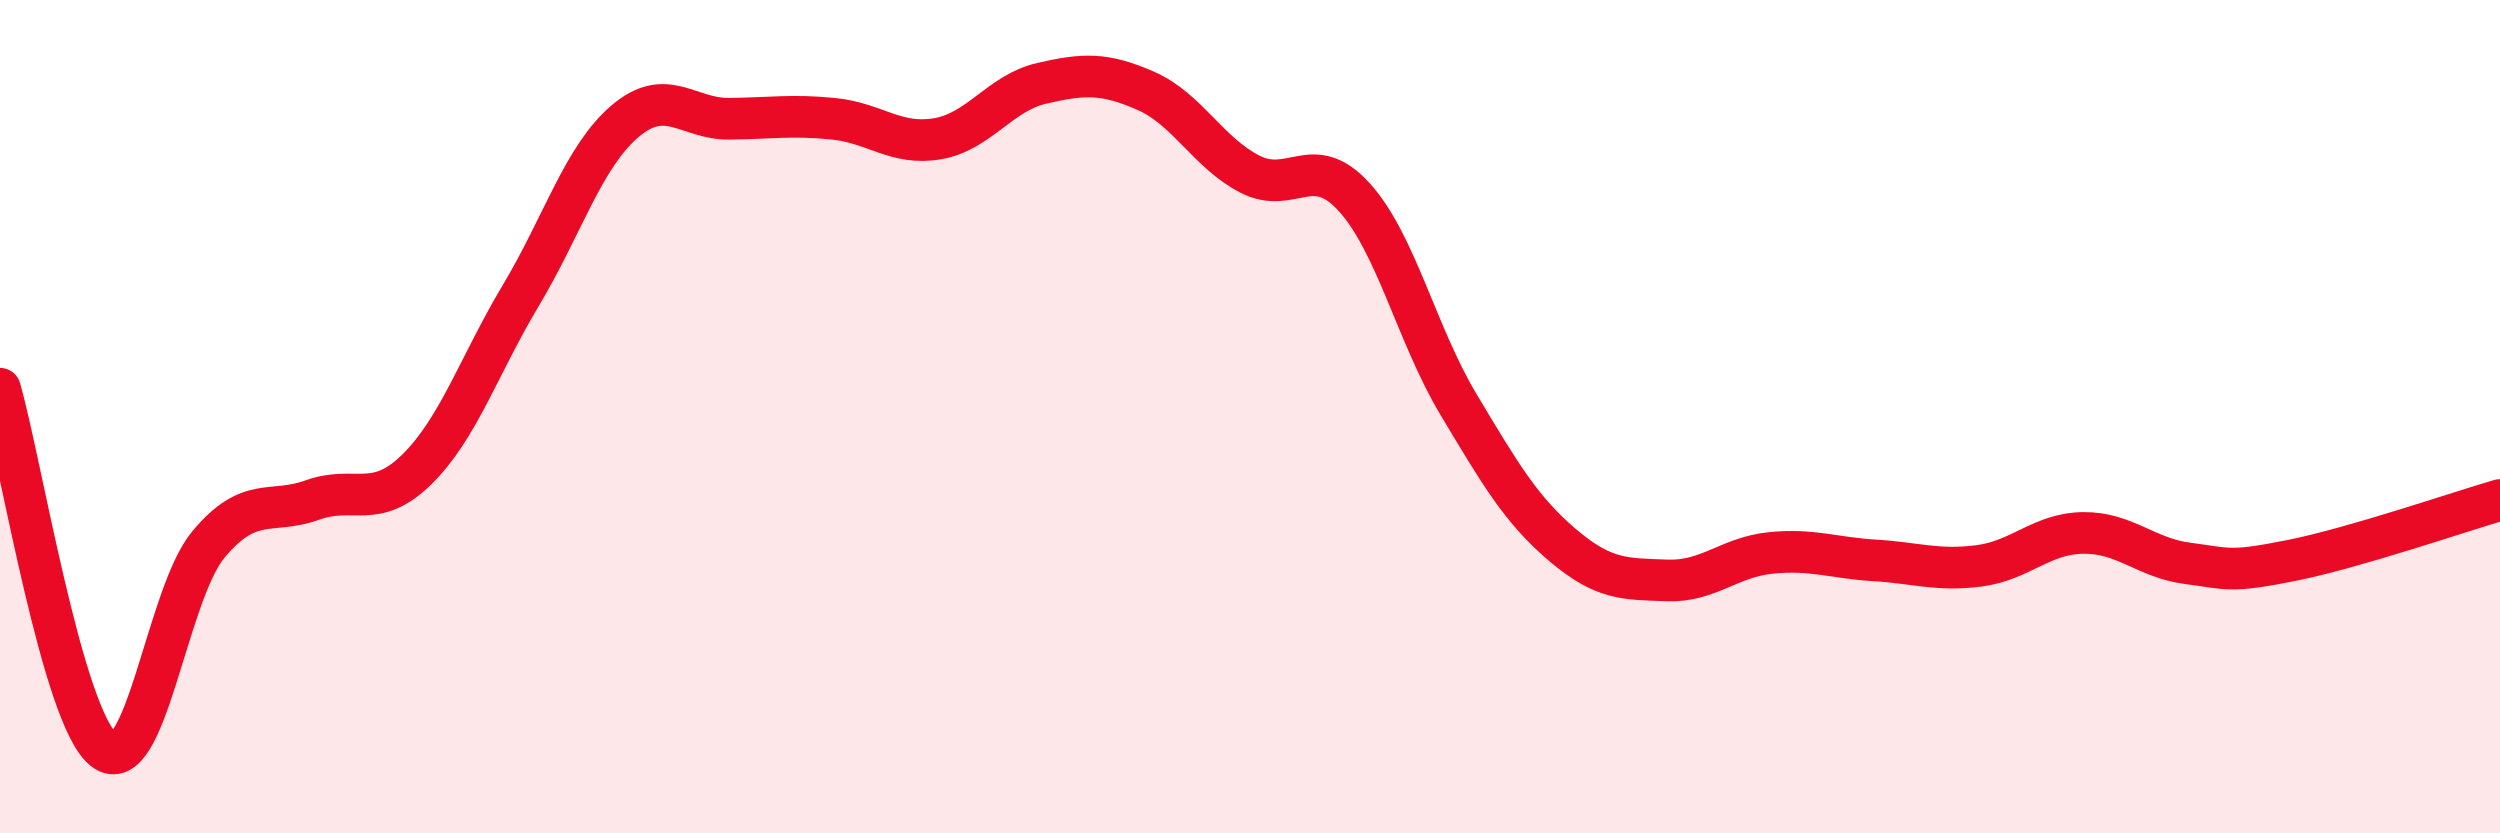
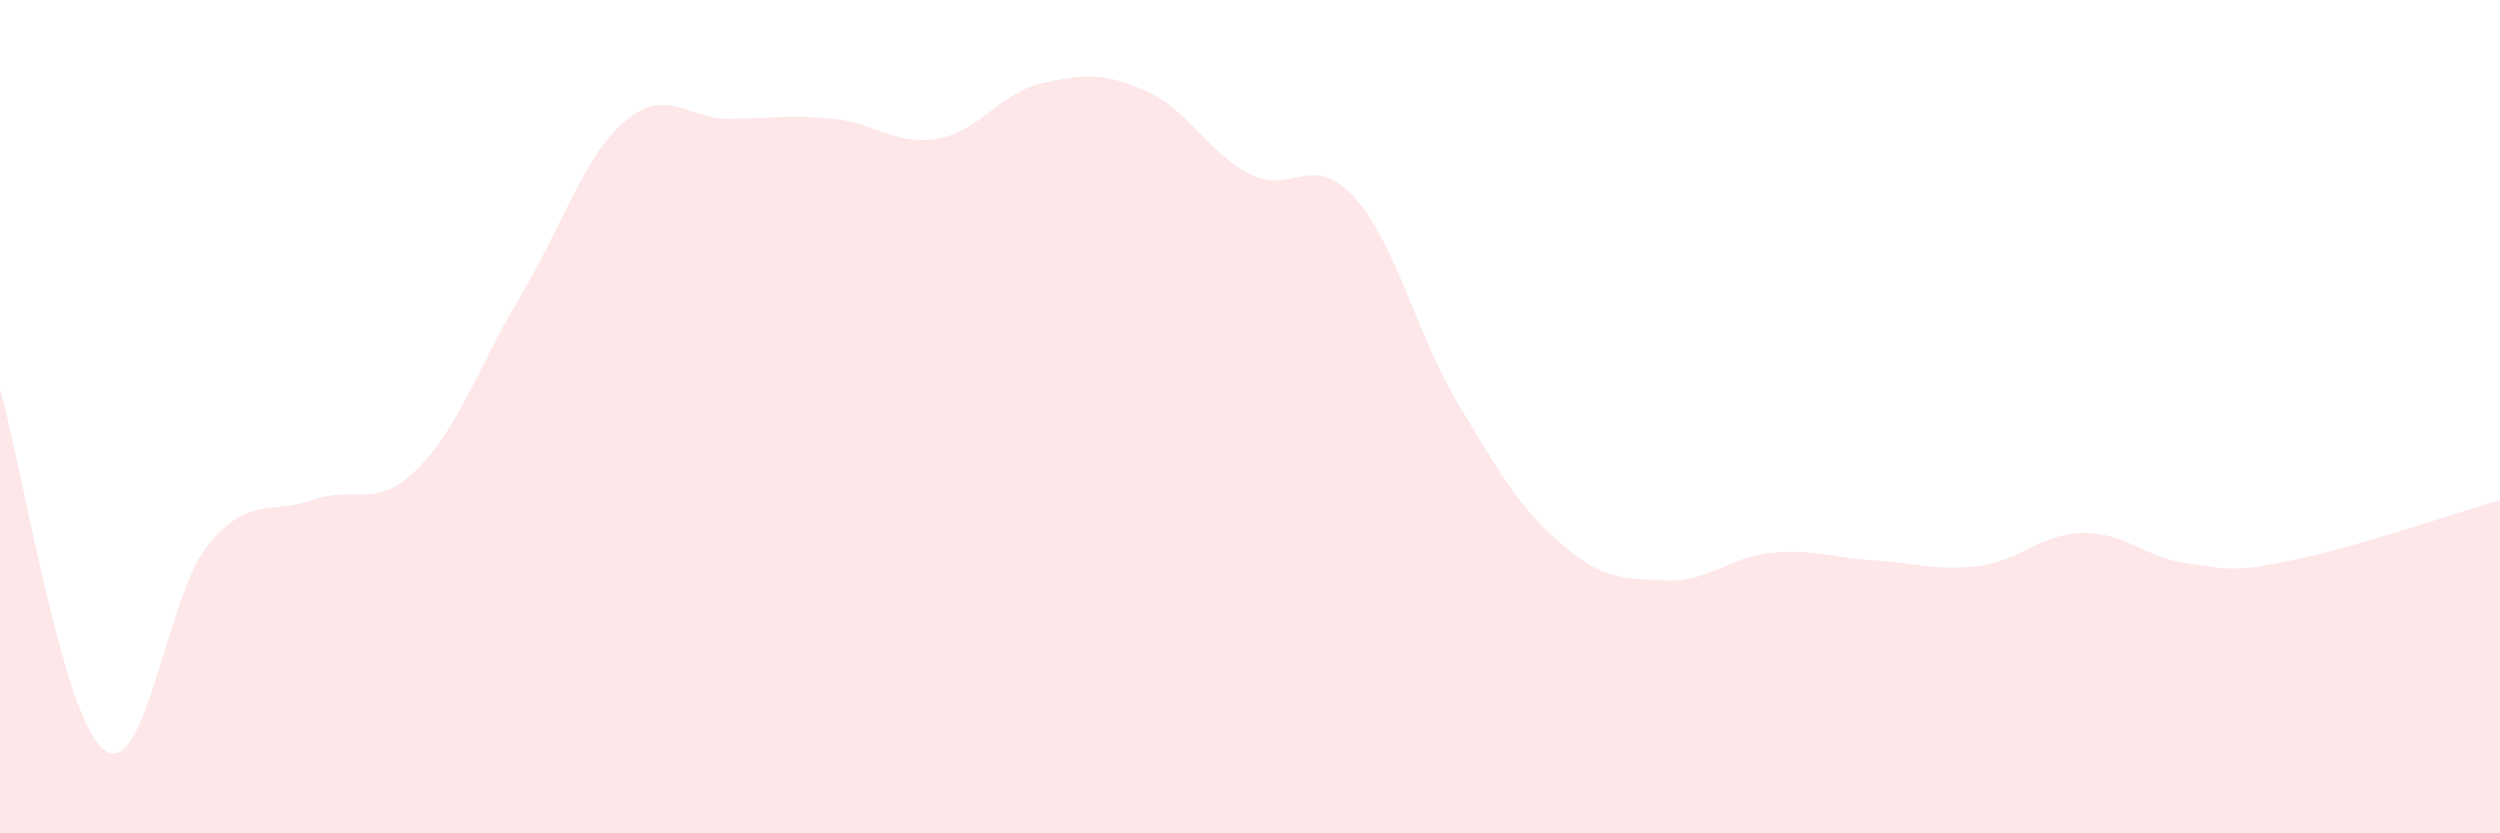
<svg xmlns="http://www.w3.org/2000/svg" width="60" height="20" viewBox="0 0 60 20">
  <path d="M 0,9.33 C 0.5,11.06 1.5,17.25 2.5,18 C 3.5,18.75 4,14.27 5,13.07 C 6,11.87 6.5,12.36 7.5,12 C 8.5,11.64 9,12.25 10,11.27 C 11,10.29 11.5,8.76 12.5,7.09 C 13.5,5.42 14,3.76 15,2.91 C 16,2.06 16.5,2.86 17.5,2.85 C 18.5,2.84 19,2.75 20,2.85 C 21,2.95 21.5,3.5 22.5,3.33 C 23.5,3.16 24,2.23 25,2 C 26,1.77 26.5,1.74 27.5,2.18 C 28.5,2.62 29,3.67 30,4.18 C 31,4.69 31.5,3.63 32.5,4.73 C 33.5,5.83 34,8.03 35,9.7 C 36,11.37 36.5,12.23 37.5,13.08 C 38.5,13.93 39,13.89 40,13.93 C 41,13.97 41.5,13.37 42.5,13.27 C 43.5,13.17 44,13.39 45,13.45 C 46,13.51 46.5,13.71 47.5,13.58 C 48.5,13.45 49,12.8 50,12.79 C 51,12.78 51.5,13.39 52.5,13.52 C 53.5,13.65 53.5,13.75 55,13.45 C 56.5,13.15 59,12.29 60,12L60 20L0 20Z" fill="#EB0A25" opacity="0.1" stroke-linecap="round" stroke-linejoin="round" />
-   <path d="M 0,9.33 C 0.5,11.06 1.5,17.25 2.5,18 C 3.5,18.75 4,14.27 5,13.07 C 6,11.87 6.5,12.36 7.5,12 C 8.5,11.64 9,12.25 10,11.27 C 11,10.29 11.5,8.76 12.5,7.09 C 13.5,5.42 14,3.76 15,2.91 C 16,2.06 16.5,2.86 17.5,2.85 C 18.5,2.84 19,2.75 20,2.85 C 21,2.95 21.5,3.5 22.5,3.33 C 23.5,3.16 24,2.23 25,2 C 26,1.77 26.5,1.74 27.5,2.18 C 28.5,2.62 29,3.67 30,4.18 C 31,4.69 31.5,3.63 32.5,4.73 C 33.5,5.83 34,8.03 35,9.7 C 36,11.37 36.5,12.23 37.5,13.08 C 38.5,13.93 39,13.89 40,13.93 C 41,13.97 41.5,13.37 42.5,13.27 C 43.5,13.17 44,13.39 45,13.45 C 46,13.51 46.5,13.71 47.5,13.58 C 48.5,13.45 49,12.8 50,12.79 C 51,12.78 51.5,13.39 52.5,13.52 C 53.5,13.65 53.5,13.75 55,13.45 C 56.5,13.15 59,12.29 60,12" stroke="#EB0A25" stroke-width="1" fill="none" stroke-linecap="round" stroke-linejoin="round" />
</svg>